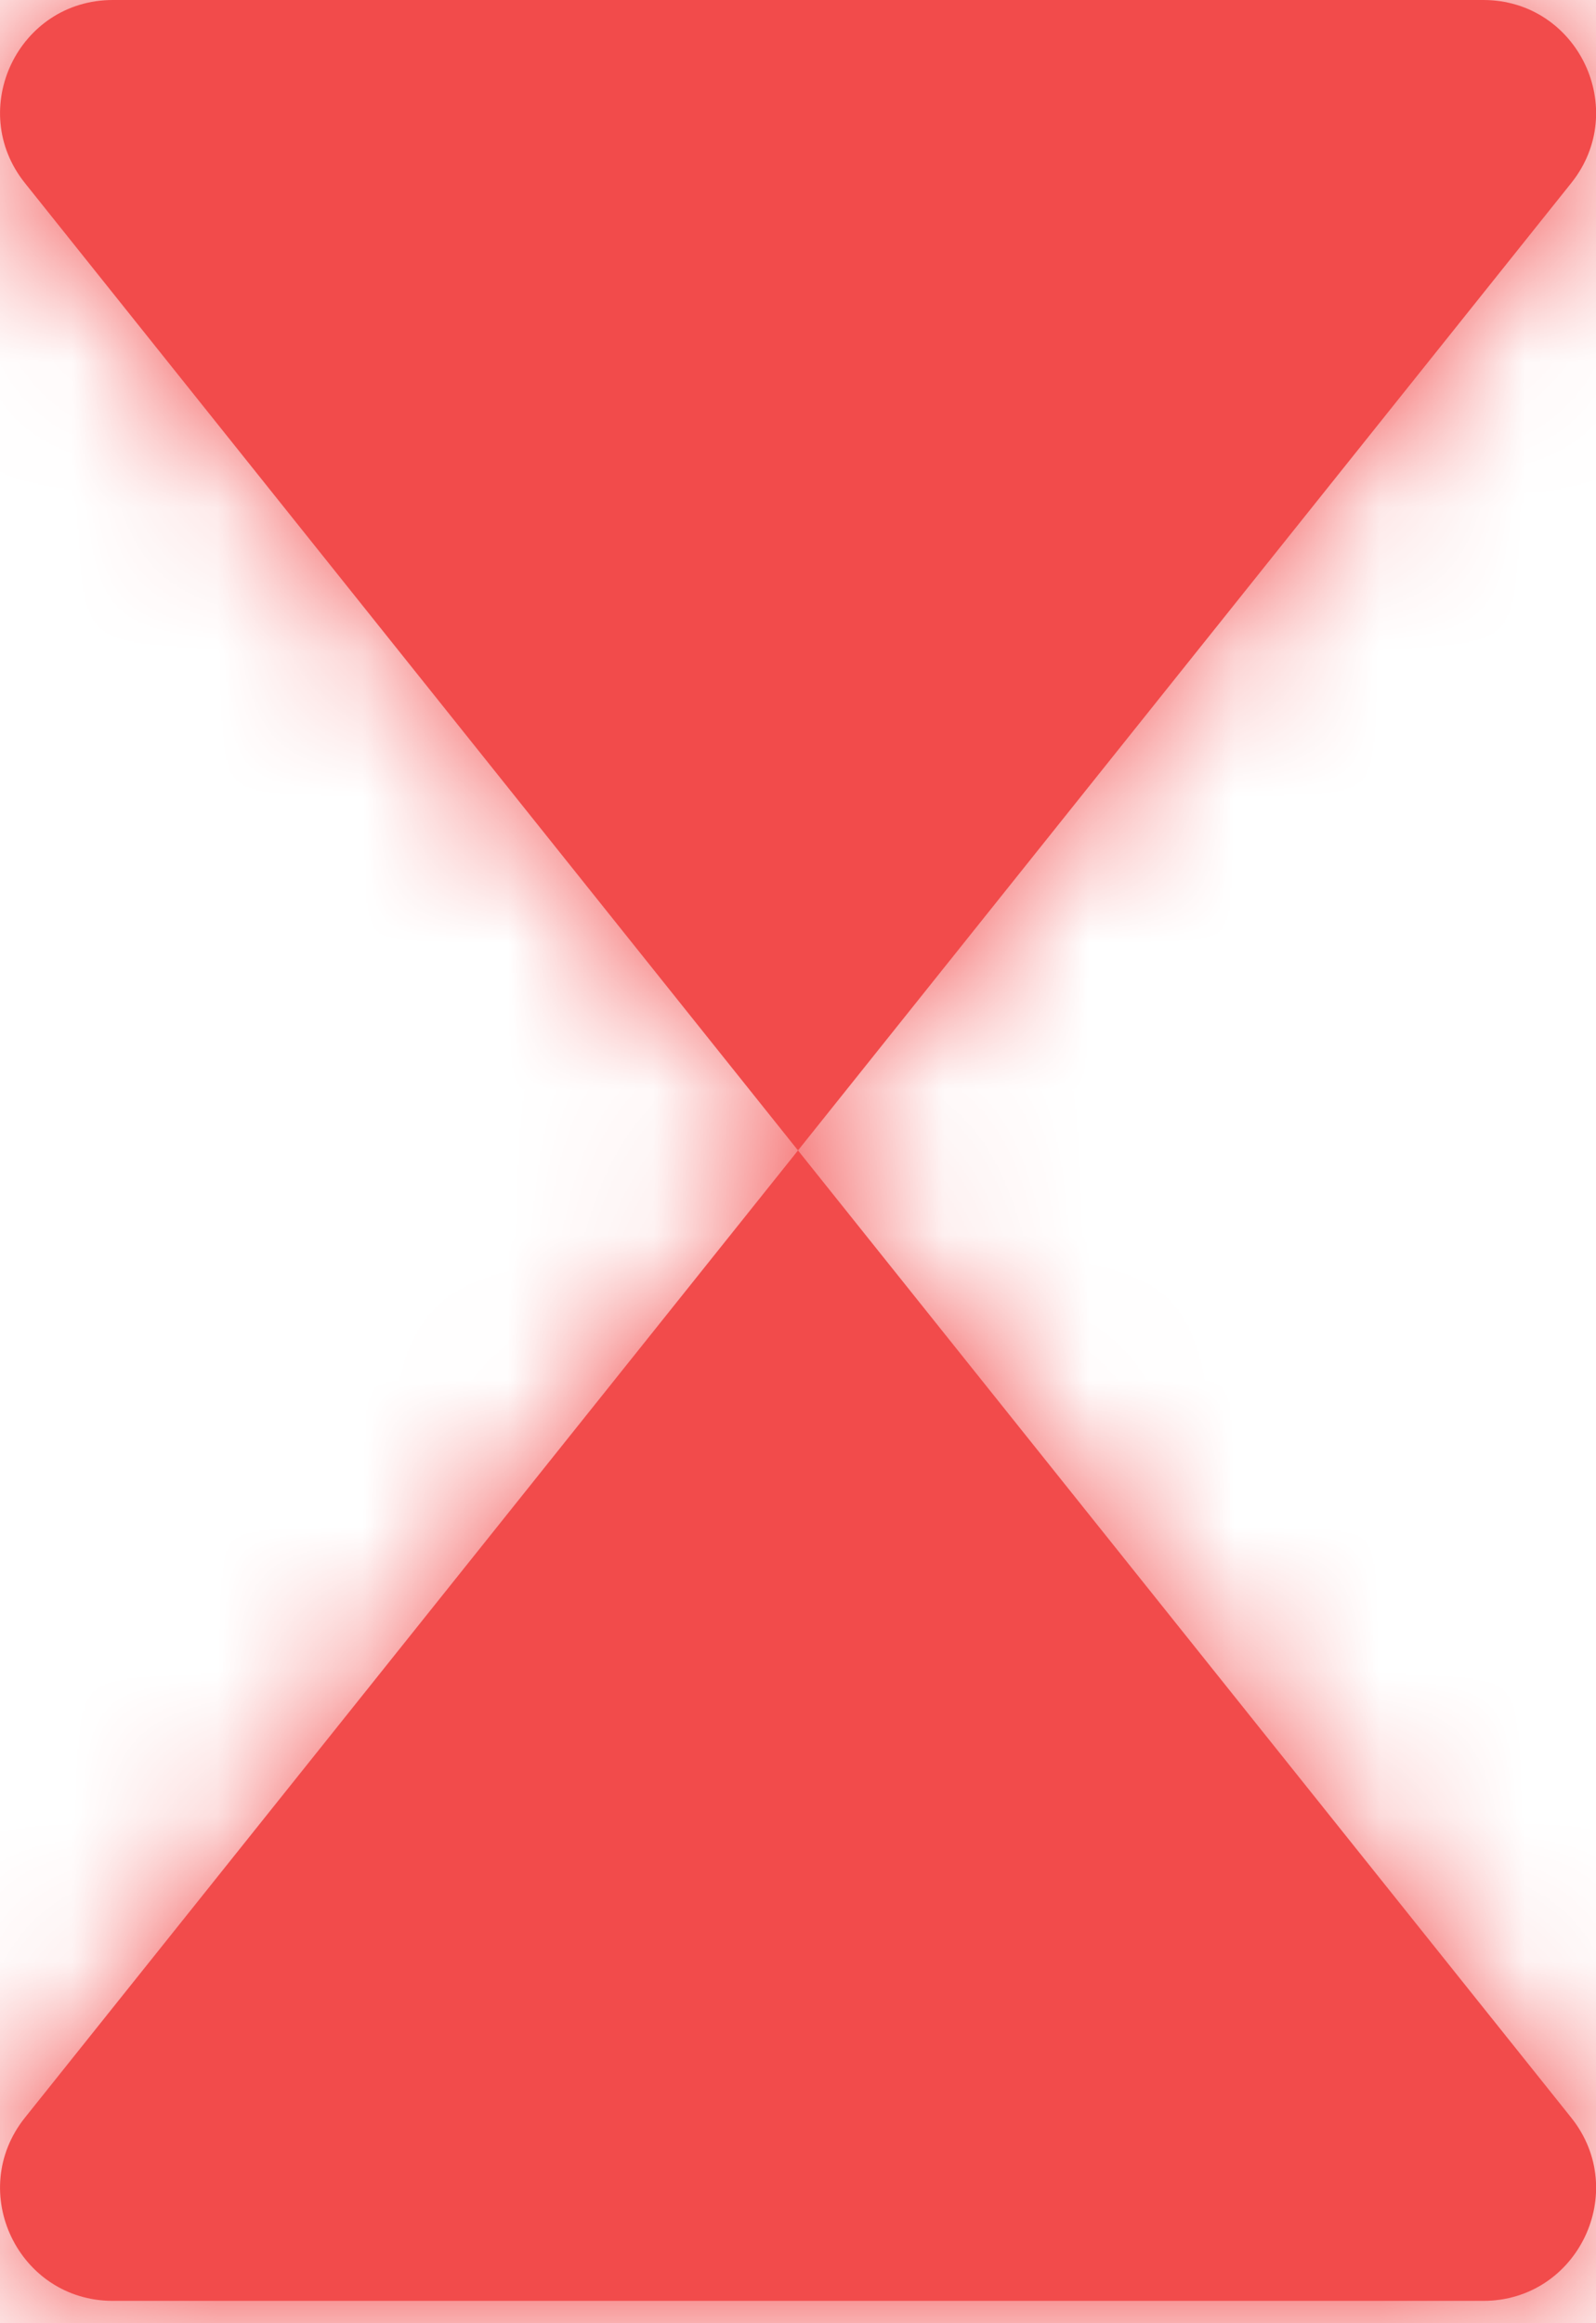
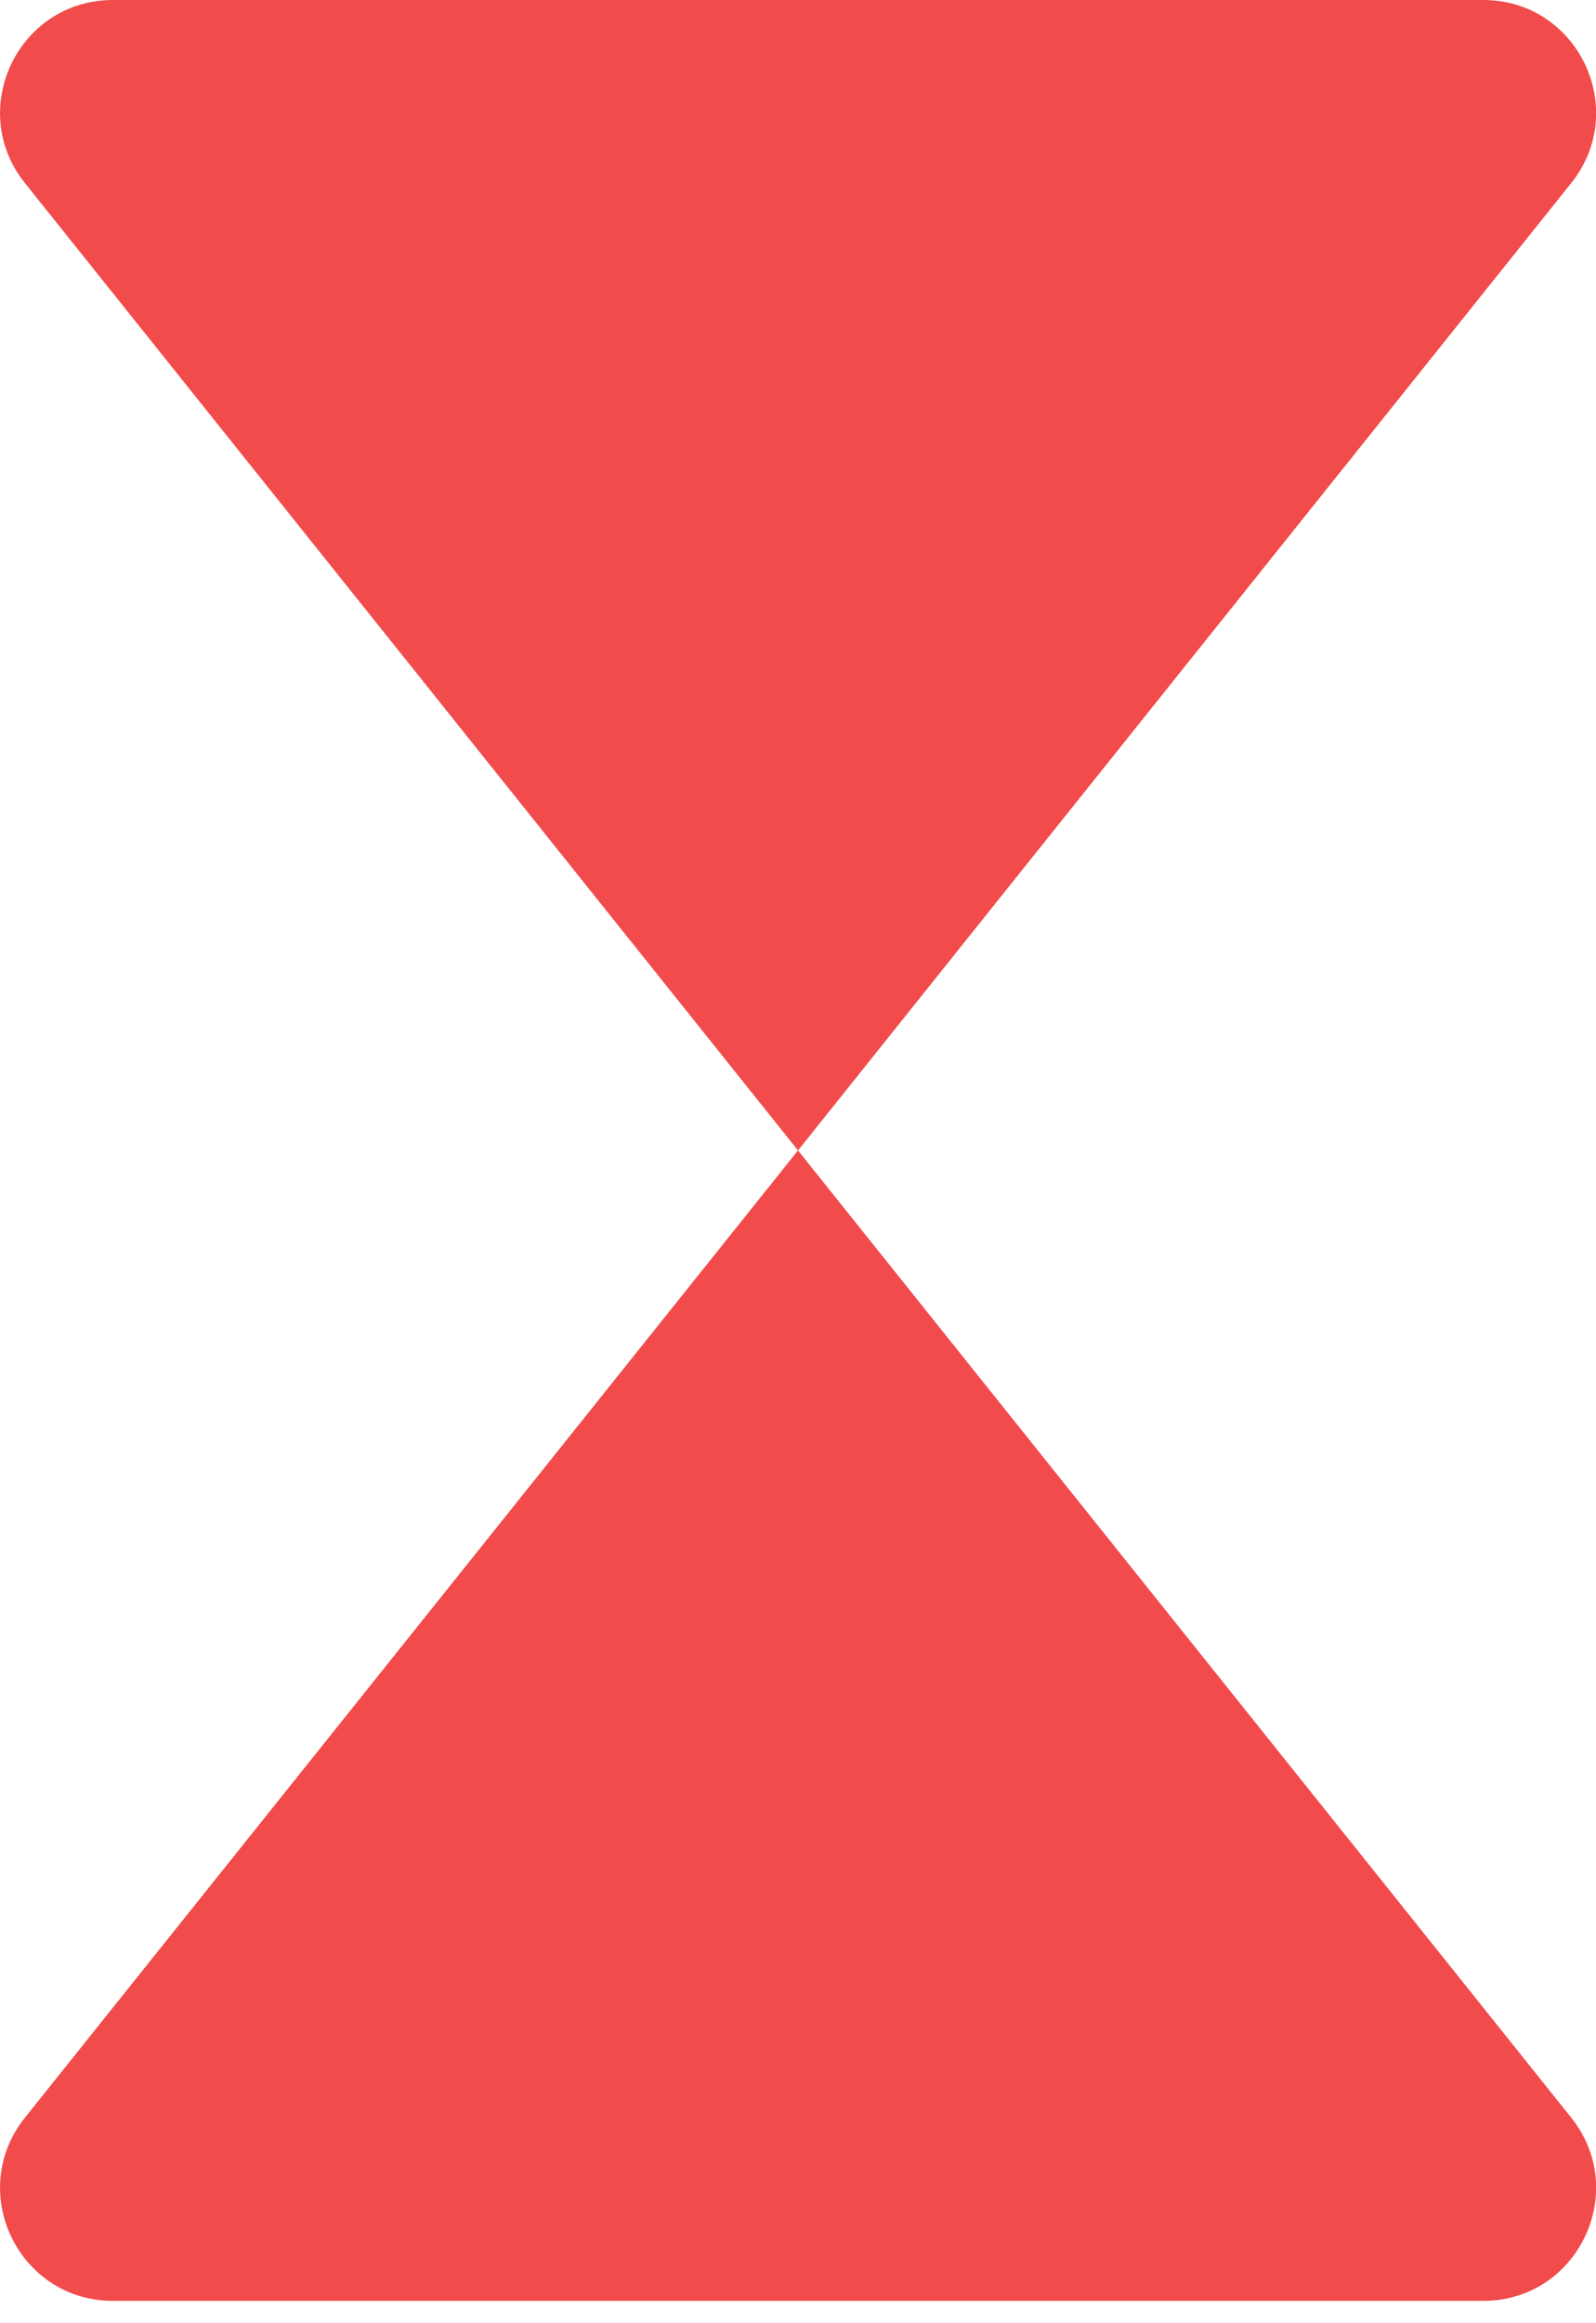
<svg xmlns="http://www.w3.org/2000/svg" width="11" height="16" viewBox="0 0 11 16" fill="none">
  <mask id="path-1-inside-1_600_1361" fill="white">
-     <path d="M5.5 7.923L0.172 1.261C-0.235 0.753 0.127 0 0.778 0H10.223C10.874 0 11.236 0.753 10.829 1.261L5.5 7.923Z" />
-     <path d="M5.5 7.923L0.172 14.584C-0.235 15.093 0.127 15.846 0.778 15.846H10.223C10.874 15.846 11.236 15.093 10.829 14.584L5.5 7.923Z" />
-   </mask>
+     </mask>
  <path d="M5.5 7.923L0.172 1.261C-0.235 0.753 0.127 0 0.778 0H10.223C10.874 0 11.236 0.753 10.829 1.261L5.5 7.923Z" fill="#F24B4B" />
  <path d="M5.5 7.923L0.172 14.584C-0.235 15.093 0.127 15.846 0.778 15.846H10.223C10.874 15.846 11.236 15.093 10.829 14.584L5.5 7.923Z" fill="#F24B4B" />
-   <path d="M10.829 14.584L5.482 18.861H5.482L10.829 14.584ZM0.172 14.584L-5.175 10.307V10.307L0.172 14.584ZM10.829 1.261L16.175 5.538V5.538L10.829 1.261ZM0.172 1.261L-5.175 5.538L0.172 1.261ZM10.847 3.646L5.518 -3.015L-5.175 5.538L0.154 12.2L10.847 3.646ZM0.778 6.847H10.223V-6.847H0.778V6.847ZM5.482 -3.015L0.154 3.646L10.847 12.2L16.175 5.538L5.482 -3.015ZM0.154 3.646L-5.175 10.307L5.518 18.861L10.847 12.2L0.154 3.646ZM0.778 22.692H10.223V8.999H0.778V22.692ZM16.175 10.307L10.847 3.646L0.154 12.2L5.482 18.861L16.175 10.307ZM10.223 22.692C16.615 22.692 20.168 15.299 16.175 10.307L5.482 18.861C2.303 14.886 5.133 8.999 10.223 8.999V22.692ZM-5.175 10.307C-9.168 15.299 -5.614 22.692 0.778 22.692V8.999C5.868 8.999 8.697 14.886 5.518 18.861L-5.175 10.307ZM10.223 6.847C5.133 6.847 2.303 0.959 5.482 -3.015L16.175 5.538C20.168 0.547 16.615 -6.847 10.223 -6.847V6.847ZM5.518 -3.015C8.697 0.959 5.868 6.847 0.778 6.847V-6.847C-5.614 -6.847 -9.168 0.547 -5.175 5.538L5.518 -3.015Z" fill="#F24B4B" mask="url(#path-1-inside-1_600_1361)" />
</svg>